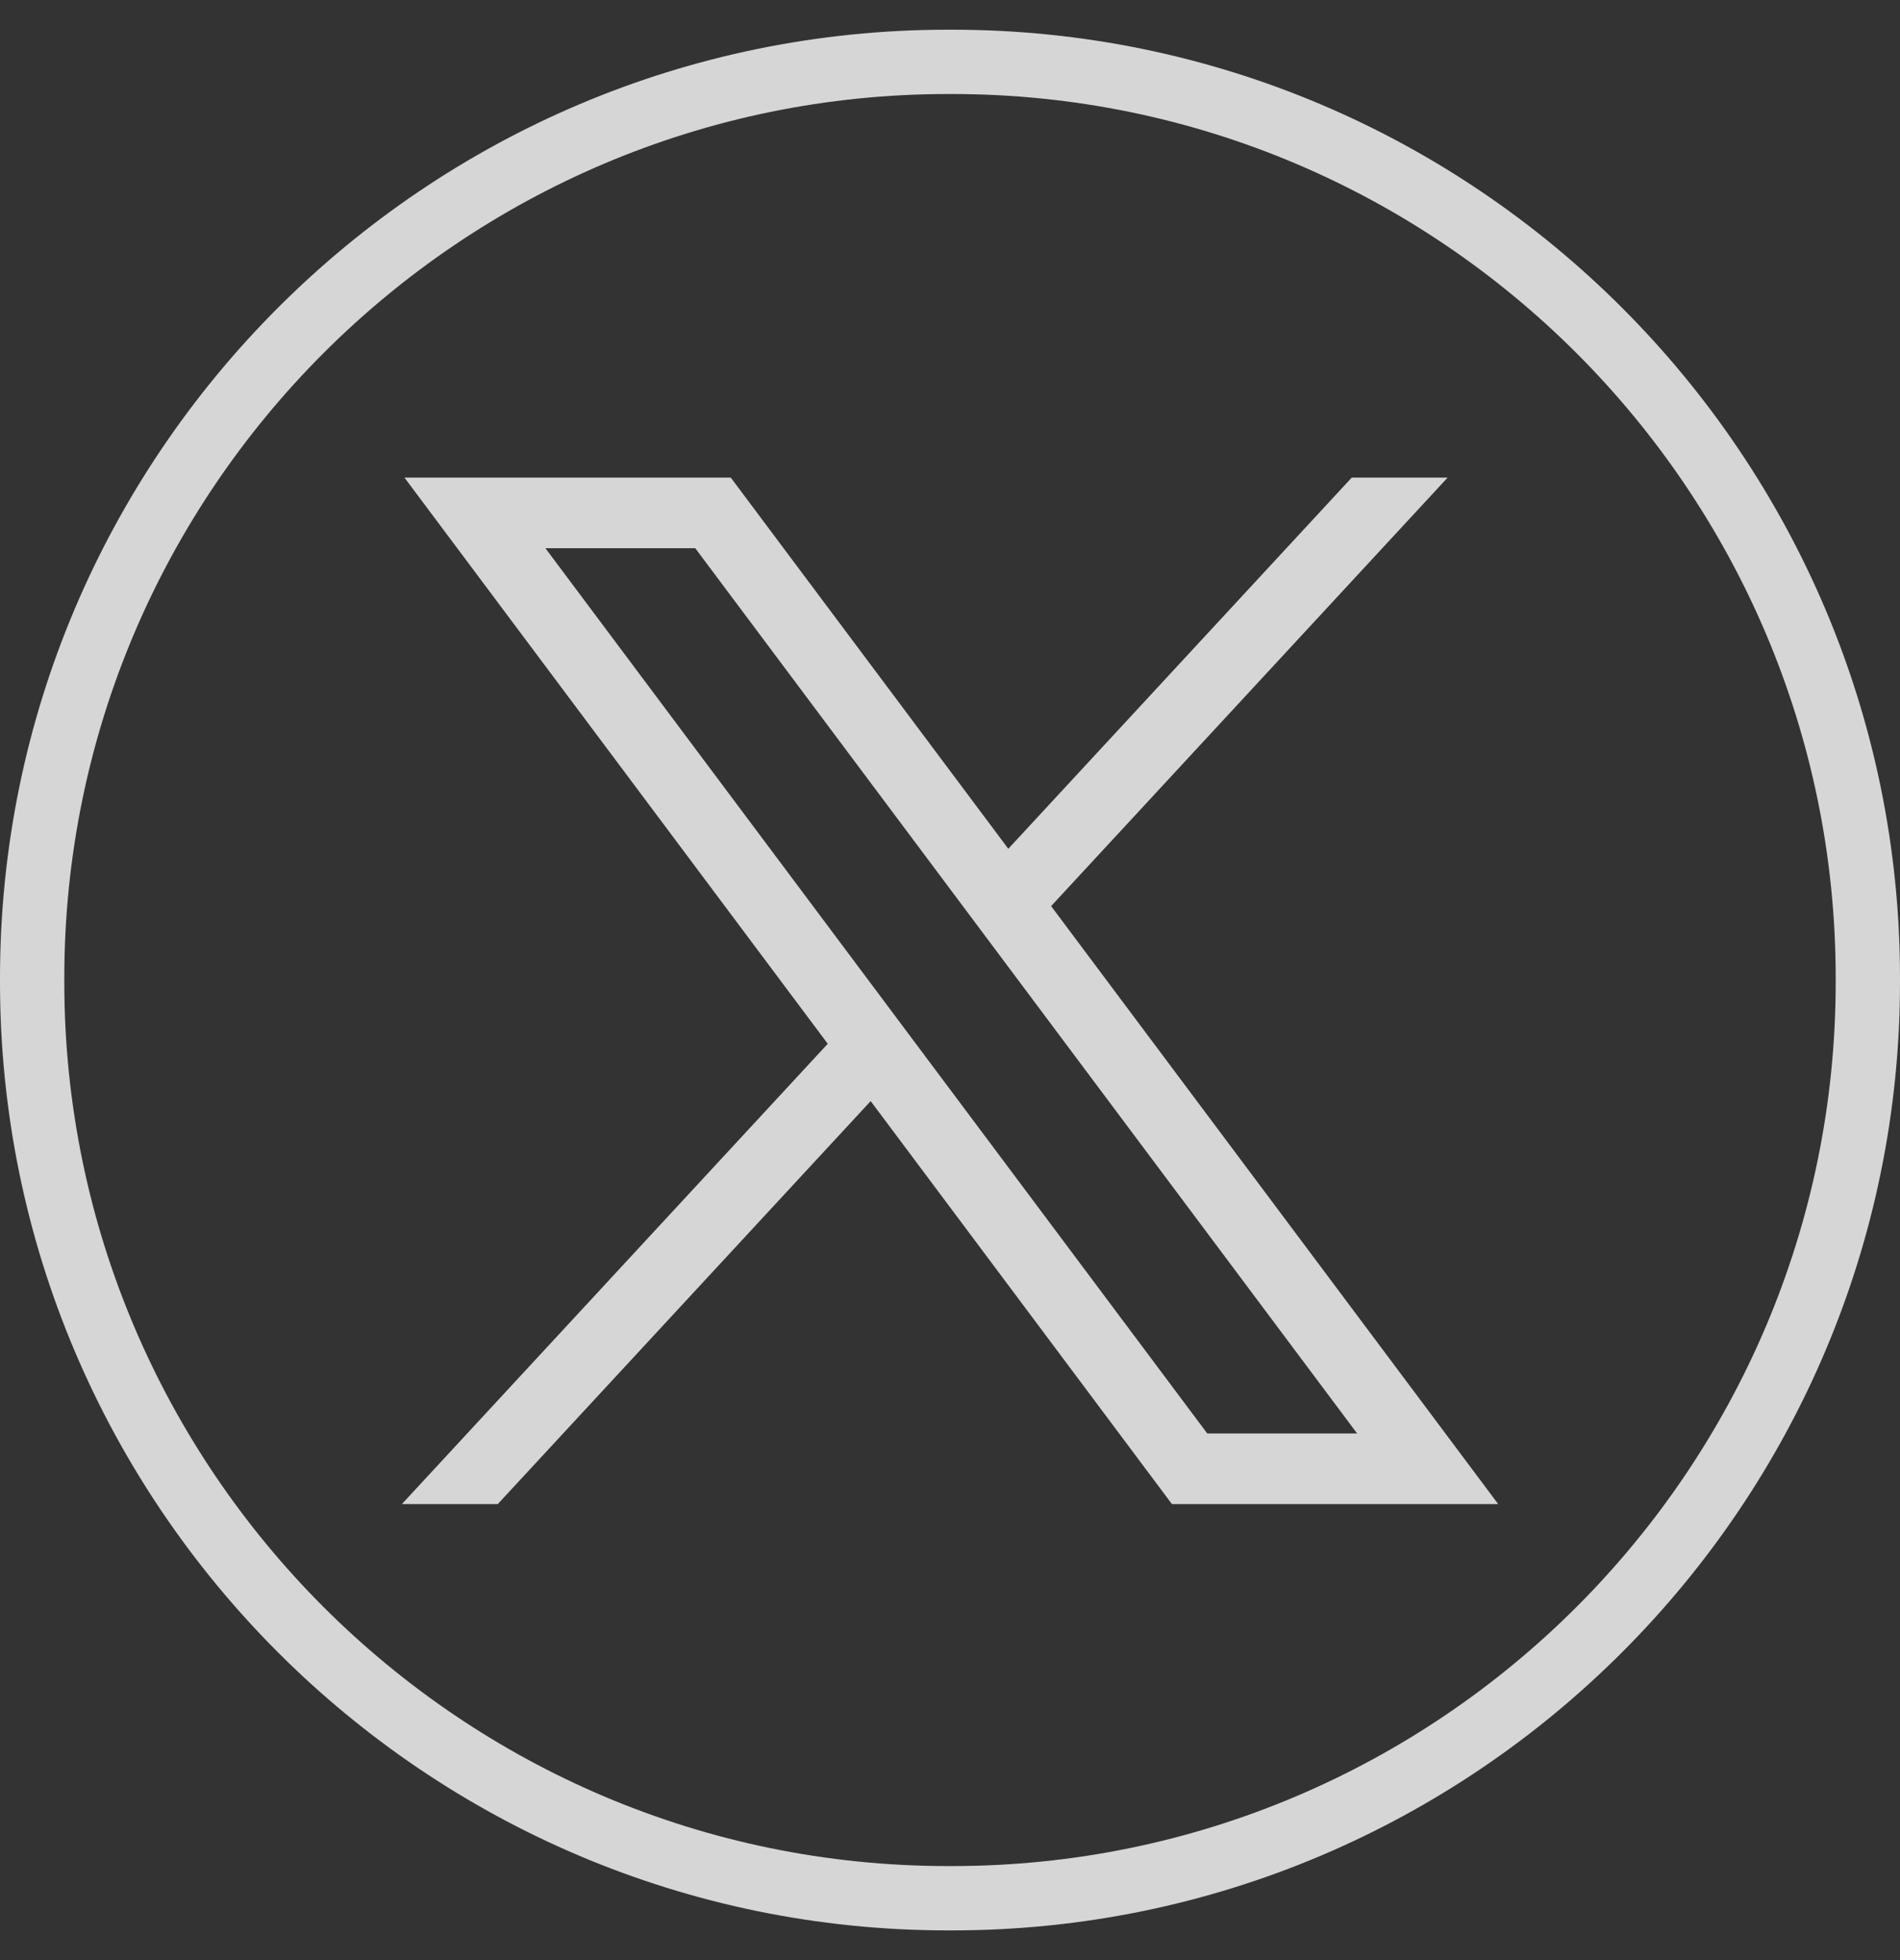
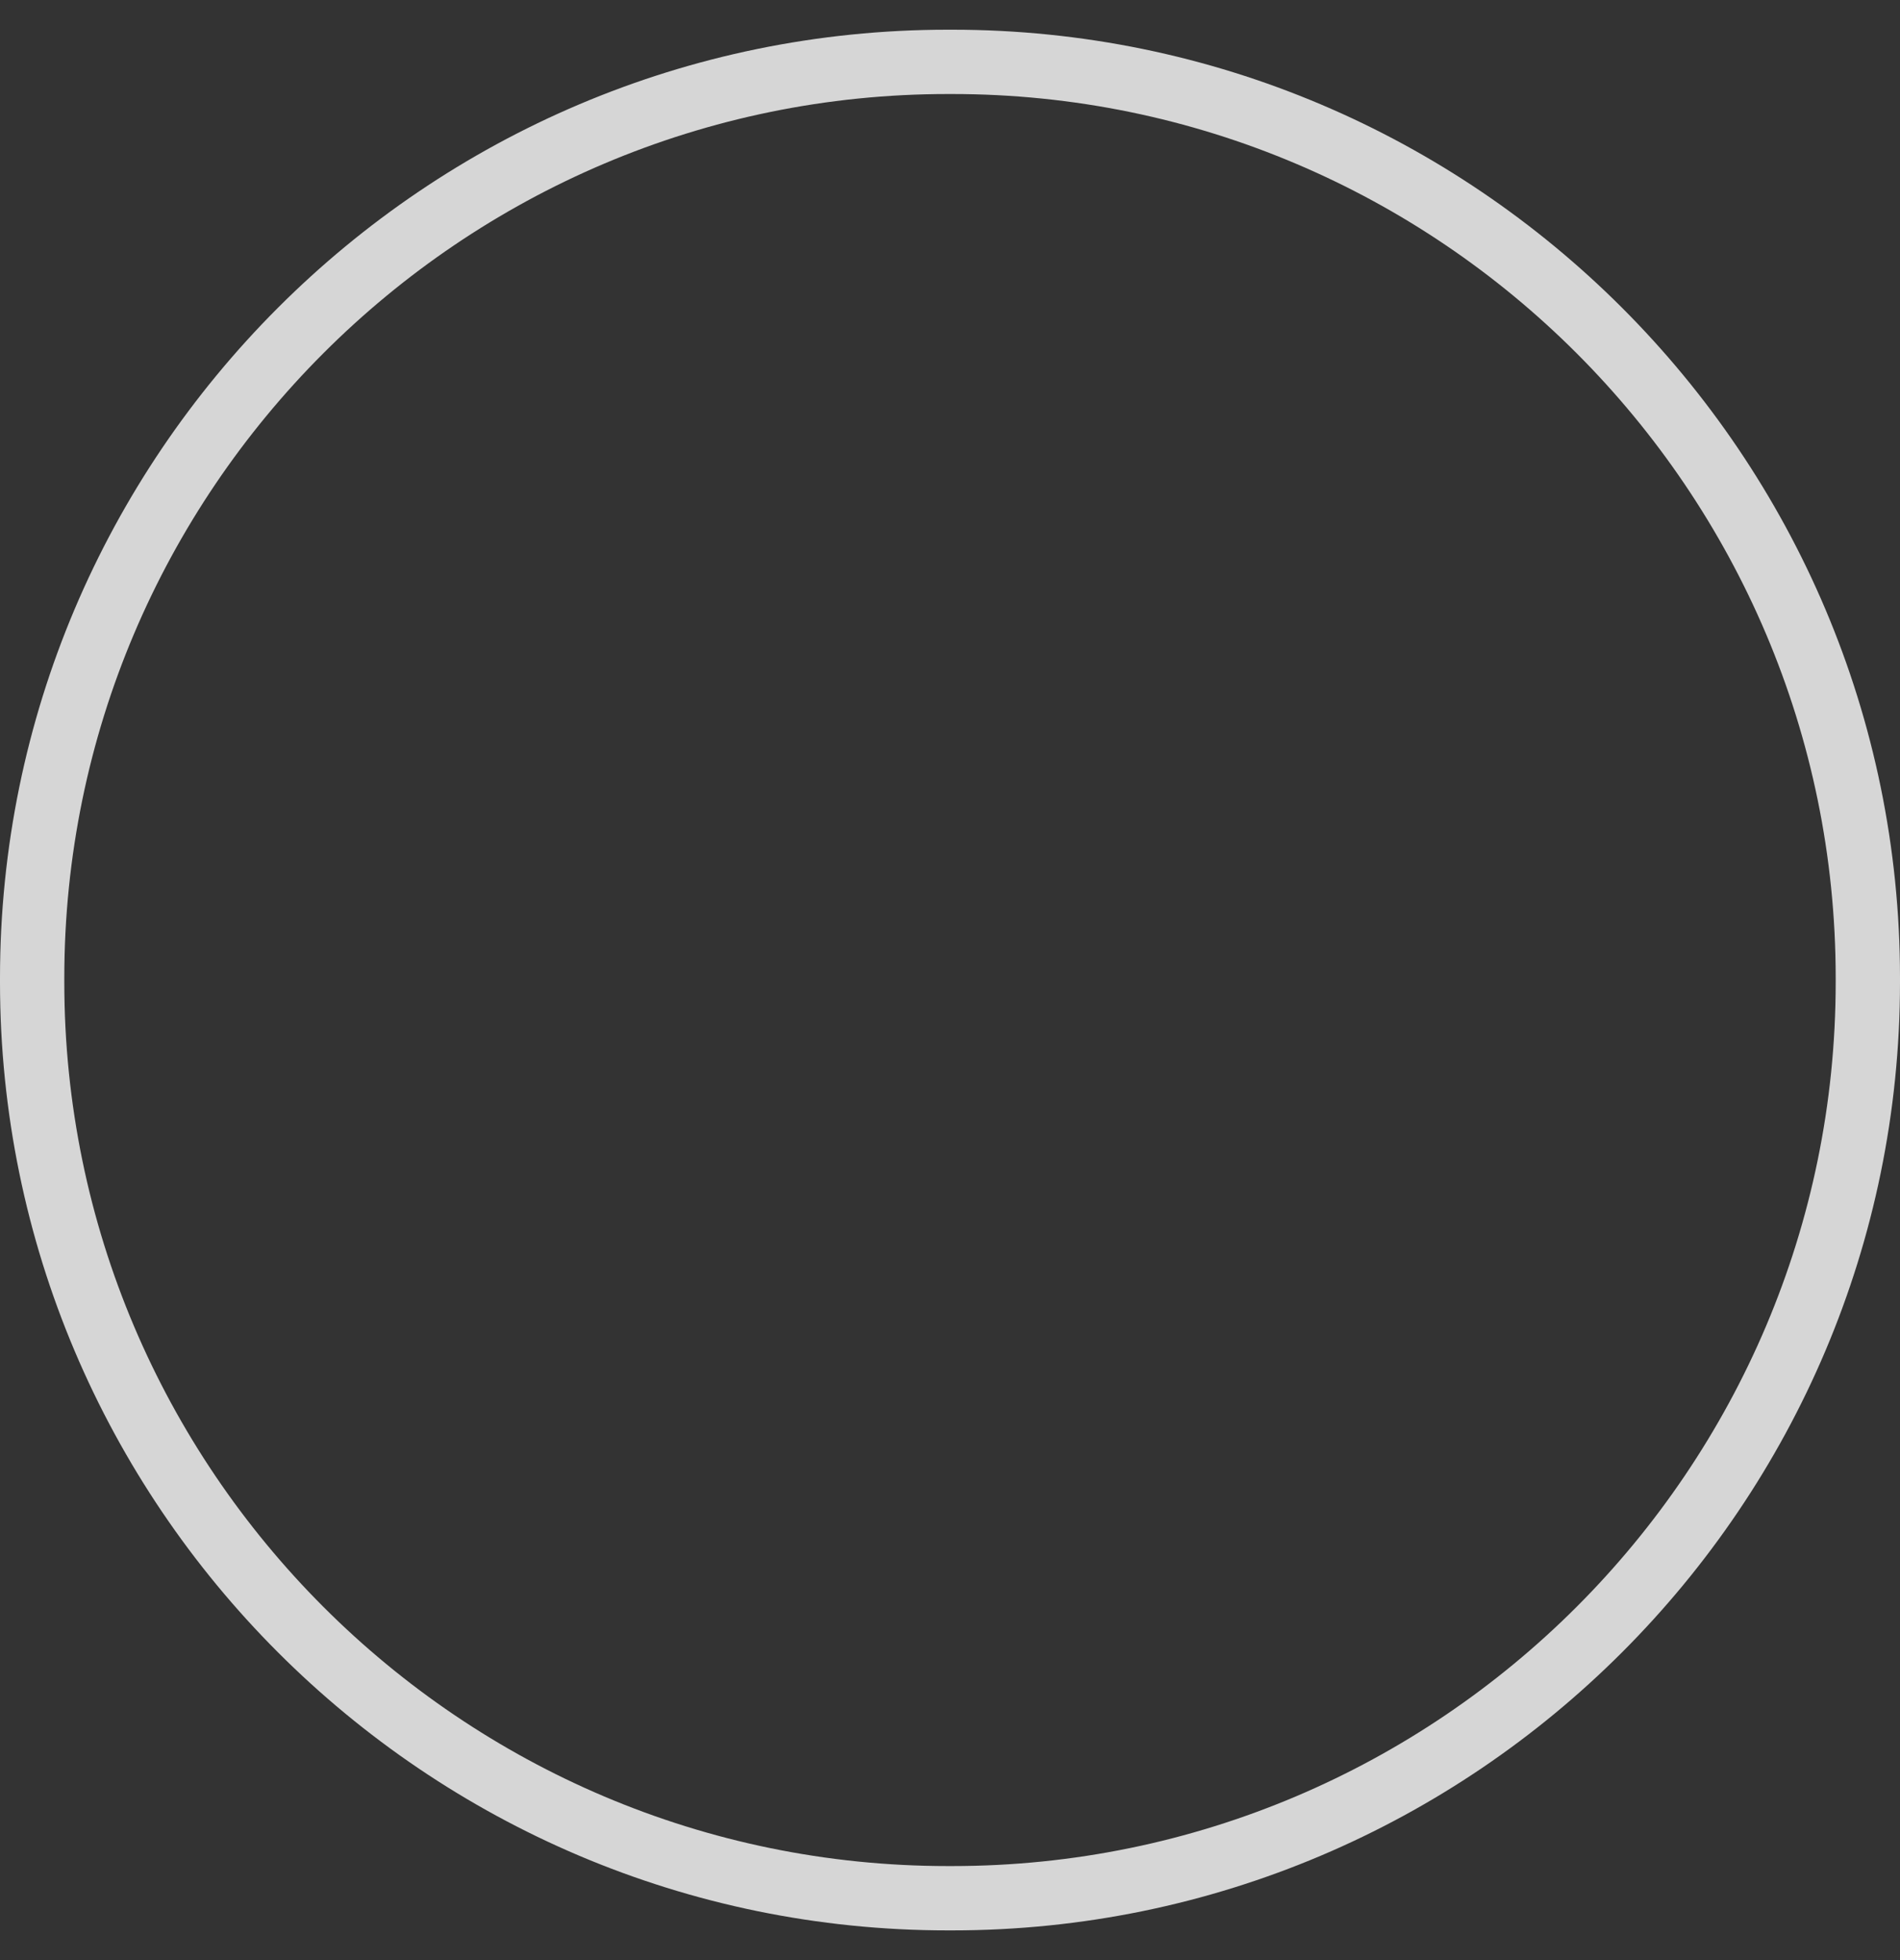
<svg xmlns="http://www.w3.org/2000/svg" width="32" height="33" viewBox="0 0 32 33" fill="none">
  <rect x="0" y="0" width="32" height="33" fill="#333333" stroke="none" />
  <path d="M16.035 32.5H15.965C7.162 32.5 0 25.338 0 16.535V16.465C0 7.662 7.162 0.5 15.965 0.5H16.035C24.838 0.5 32 7.662 32 16.465V16.535C32 25.338 24.838 32.5 16.035 32.5ZM15.965 1.583C7.759 1.583 1.083 8.259 1.083 16.465V16.535C1.083 24.741 7.759 31.417 15.965 31.417H16.035C24.241 31.417 30.917 24.741 30.917 16.535V16.465C30.917 8.259 24.241 1.583 16.035 1.583H15.965Z" fill="white" fill-opacity="0.8" />
-   <path d="M6.812 8.041L13.941 17.573L6.768 25.323H8.383L14.664 18.538L19.738 25.323H25.233L17.703 15.255L24.381 8.041H22.766L16.982 14.29L12.308 8.041H6.813H6.812ZM9.186 9.23H11.71L22.857 24.134H20.333L9.186 9.23Z" fill="white" fill-opacity="0.8" />
</svg>